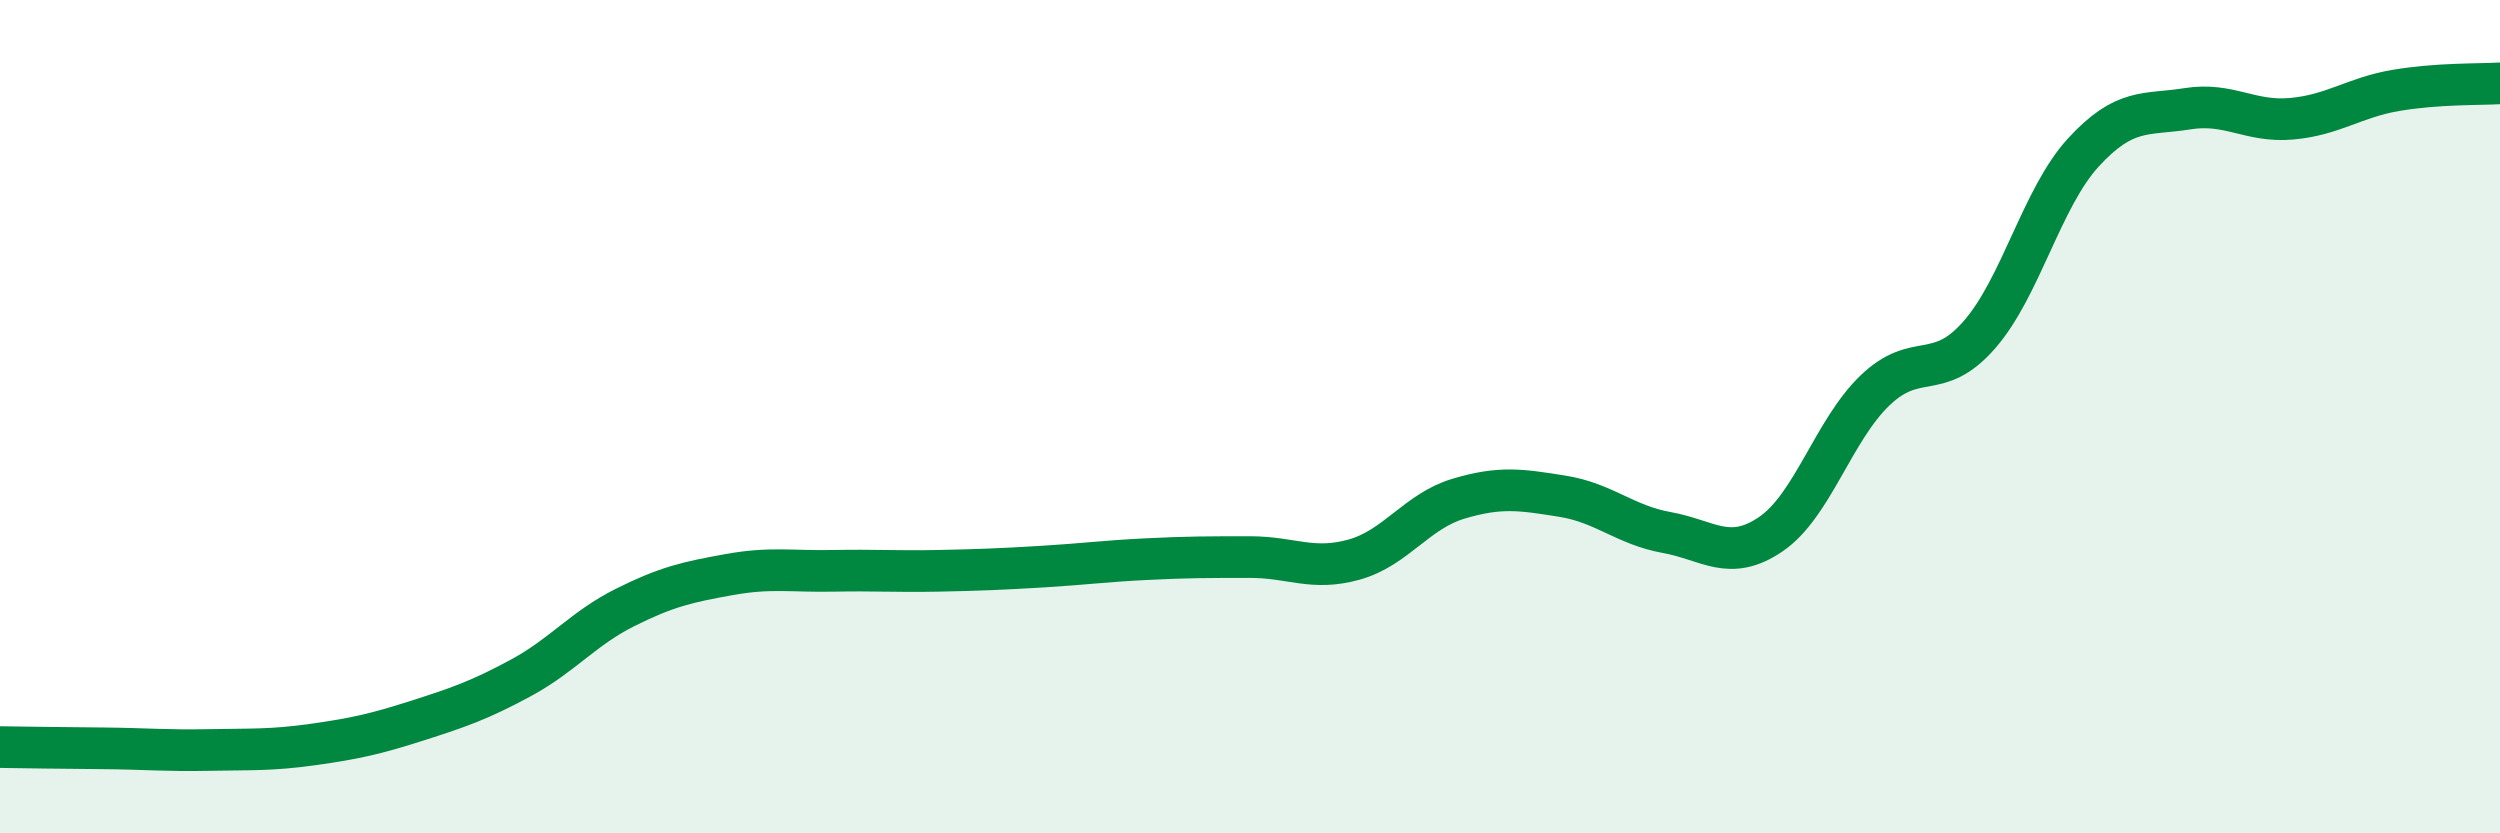
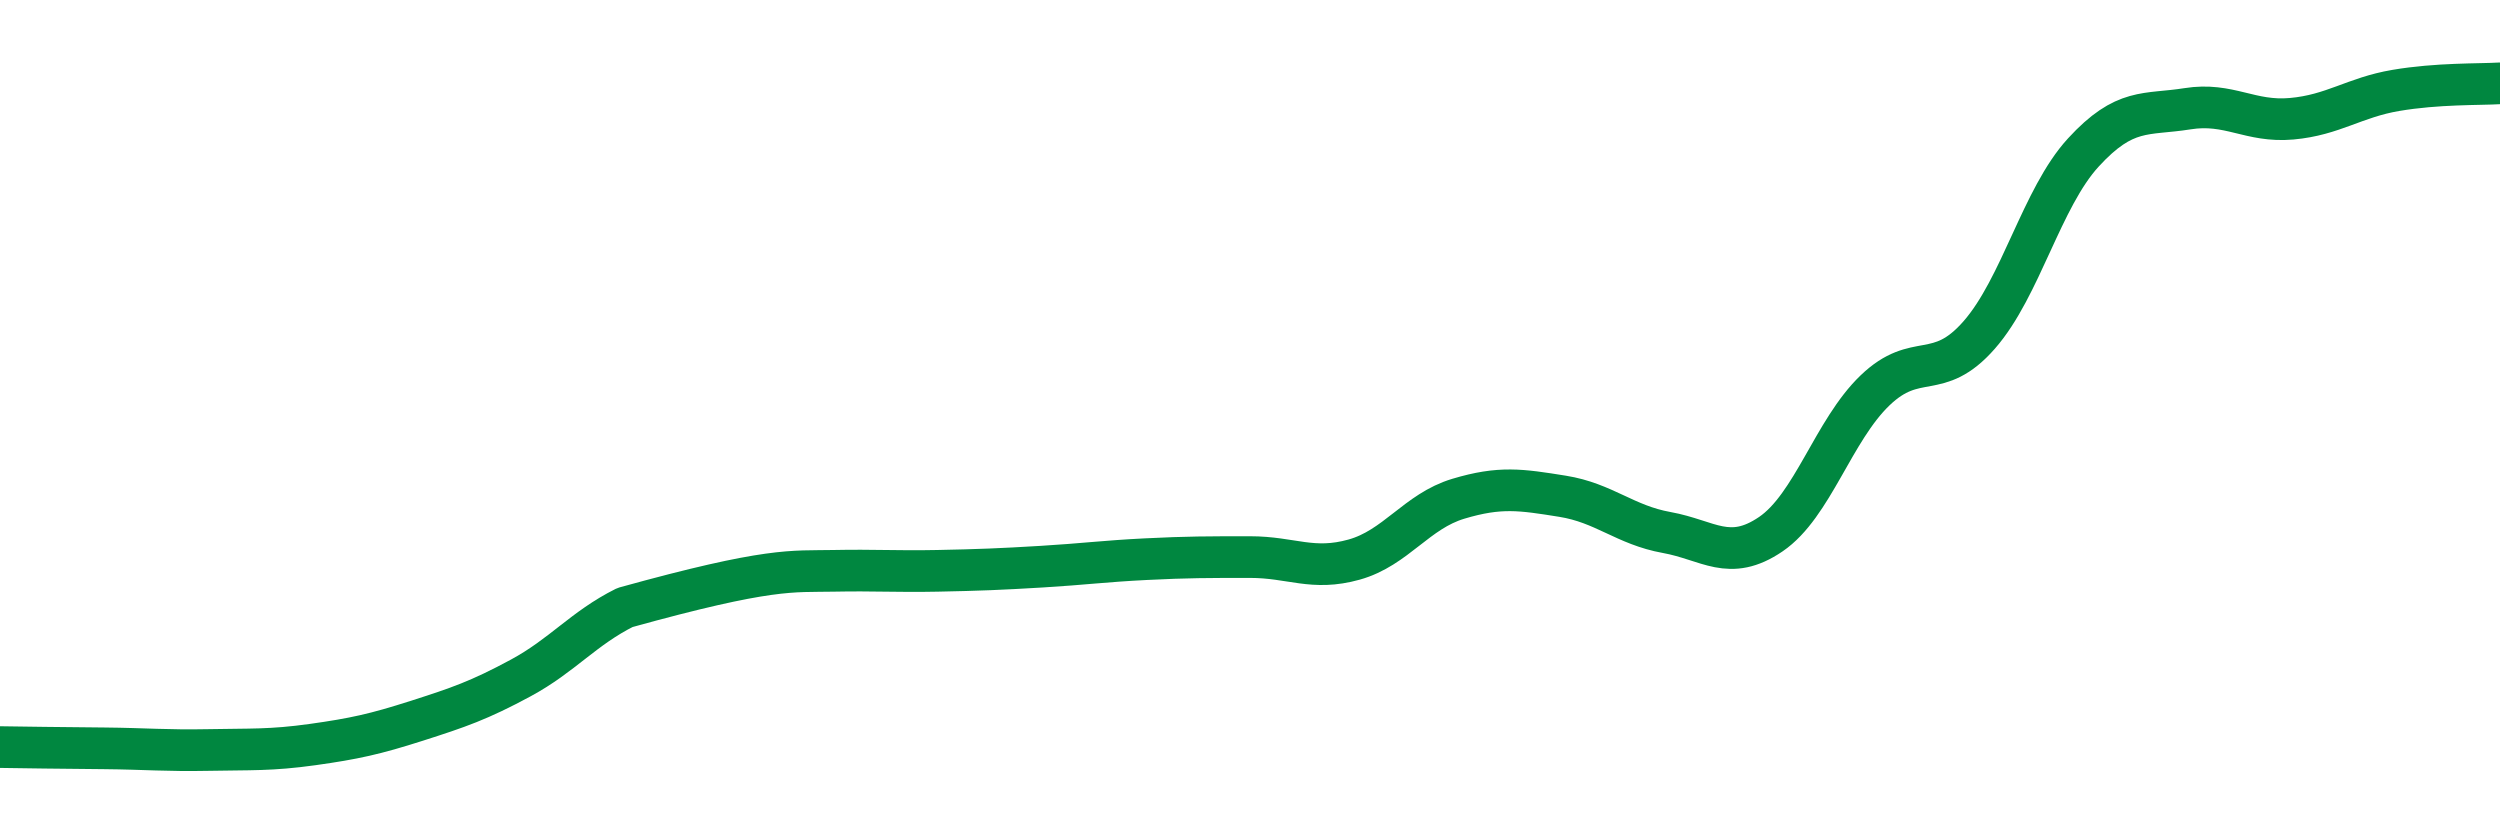
<svg xmlns="http://www.w3.org/2000/svg" width="60" height="20" viewBox="0 0 60 20">
-   <path d="M 0,17.93 C 0.5,17.94 1.5,17.95 2.5,17.96 C 3.5,17.97 4,18.02 5,18 C 6,17.98 6.5,18.01 7.5,17.87 C 8.5,17.73 9,17.62 10,17.3 C 11,16.98 11.5,16.81 12.5,16.27 C 13.5,15.73 14,15.08 15,14.58 C 16,14.08 16.5,13.97 17.5,13.79 C 18.5,13.61 19,13.72 20,13.7 C 21,13.68 21.5,13.72 22.5,13.7 C 23.5,13.68 24,13.66 25,13.6 C 26,13.54 26.5,13.47 27.5,13.42 C 28.5,13.37 29,13.37 30,13.37 C 31,13.37 31.5,13.71 32.5,13.43 C 33.5,13.15 34,12.27 35,11.97 C 36,11.67 36.5,11.75 37.5,11.91 C 38.5,12.07 39,12.6 40,12.78 C 41,12.96 41.5,13.5 42.5,12.82 C 43.5,12.14 44,10.33 45,9.37 C 46,8.41 46.5,9.18 47.5,8.04 C 48.5,6.9 49,4.75 50,3.66 C 51,2.57 51.5,2.77 52.5,2.61 C 53.5,2.45 54,2.94 55,2.85 C 56,2.76 56.5,2.34 57.5,2.17 C 58.5,2 59.5,2.03 60,2L60 20L0 20Z" fill="#008740" opacity="0.1" stroke-linecap="round" stroke-linejoin="round" />
-   <path d="M 0,17.93 C 0.5,17.94 1.5,17.95 2.5,17.96 C 3.5,17.97 4,18.02 5,18 C 6,17.98 6.5,18.01 7.5,17.87 C 8.5,17.73 9,17.62 10,17.3 C 11,16.98 11.5,16.81 12.5,16.27 C 13.5,15.73 14,15.08 15,14.58 C 16,14.08 16.5,13.97 17.5,13.79 C 18.5,13.61 19,13.72 20,13.7 C 21,13.68 21.5,13.72 22.5,13.7 C 23.5,13.68 24,13.66 25,13.6 C 26,13.54 26.5,13.47 27.5,13.42 C 28.5,13.37 29,13.37 30,13.37 C 31,13.37 31.5,13.71 32.5,13.43 C 33.5,13.15 34,12.27 35,11.97 C 36,11.67 36.5,11.75 37.5,11.91 C 38.5,12.07 39,12.6 40,12.78 C 41,12.96 41.5,13.5 42.5,12.82 C 43.5,12.14 44,10.33 45,9.37 C 46,8.41 46.5,9.18 47.5,8.04 C 48.5,6.9 49,4.75 50,3.66 C 51,2.57 51.5,2.77 52.5,2.61 C 53.5,2.45 54,2.94 55,2.85 C 56,2.76 56.5,2.34 57.5,2.17 C 58.5,2 59.5,2.03 60,2" stroke="#008740" stroke-width="1" fill="none" stroke-linecap="round" stroke-linejoin="round" />
+   <path d="M 0,17.93 C 0.5,17.94 1.5,17.95 2.5,17.96 C 3.5,17.97 4,18.02 5,18 C 6,17.98 6.5,18.01 7.5,17.87 C 8.5,17.73 9,17.62 10,17.3 C 11,16.98 11.5,16.81 12.5,16.27 C 13.5,15.73 14,15.08 15,14.58 C 18.5,13.61 19,13.72 20,13.7 C 21,13.68 21.5,13.72 22.5,13.7 C 23.5,13.68 24,13.66 25,13.6 C 26,13.54 26.5,13.47 27.5,13.42 C 28.5,13.37 29,13.37 30,13.37 C 31,13.37 31.5,13.71 32.5,13.43 C 33.5,13.15 34,12.27 35,11.97 C 36,11.67 36.5,11.75 37.5,11.91 C 38.5,12.07 39,12.6 40,12.78 C 41,12.96 41.5,13.5 42.5,12.82 C 43.5,12.14 44,10.33 45,9.37 C 46,8.41 46.5,9.18 47.5,8.04 C 48.5,6.9 49,4.75 50,3.66 C 51,2.57 51.5,2.77 52.5,2.61 C 53.5,2.45 54,2.94 55,2.85 C 56,2.76 56.5,2.34 57.5,2.17 C 58.5,2 59.5,2.03 60,2" stroke="#008740" stroke-width="1" fill="none" stroke-linecap="round" stroke-linejoin="round" />
</svg>